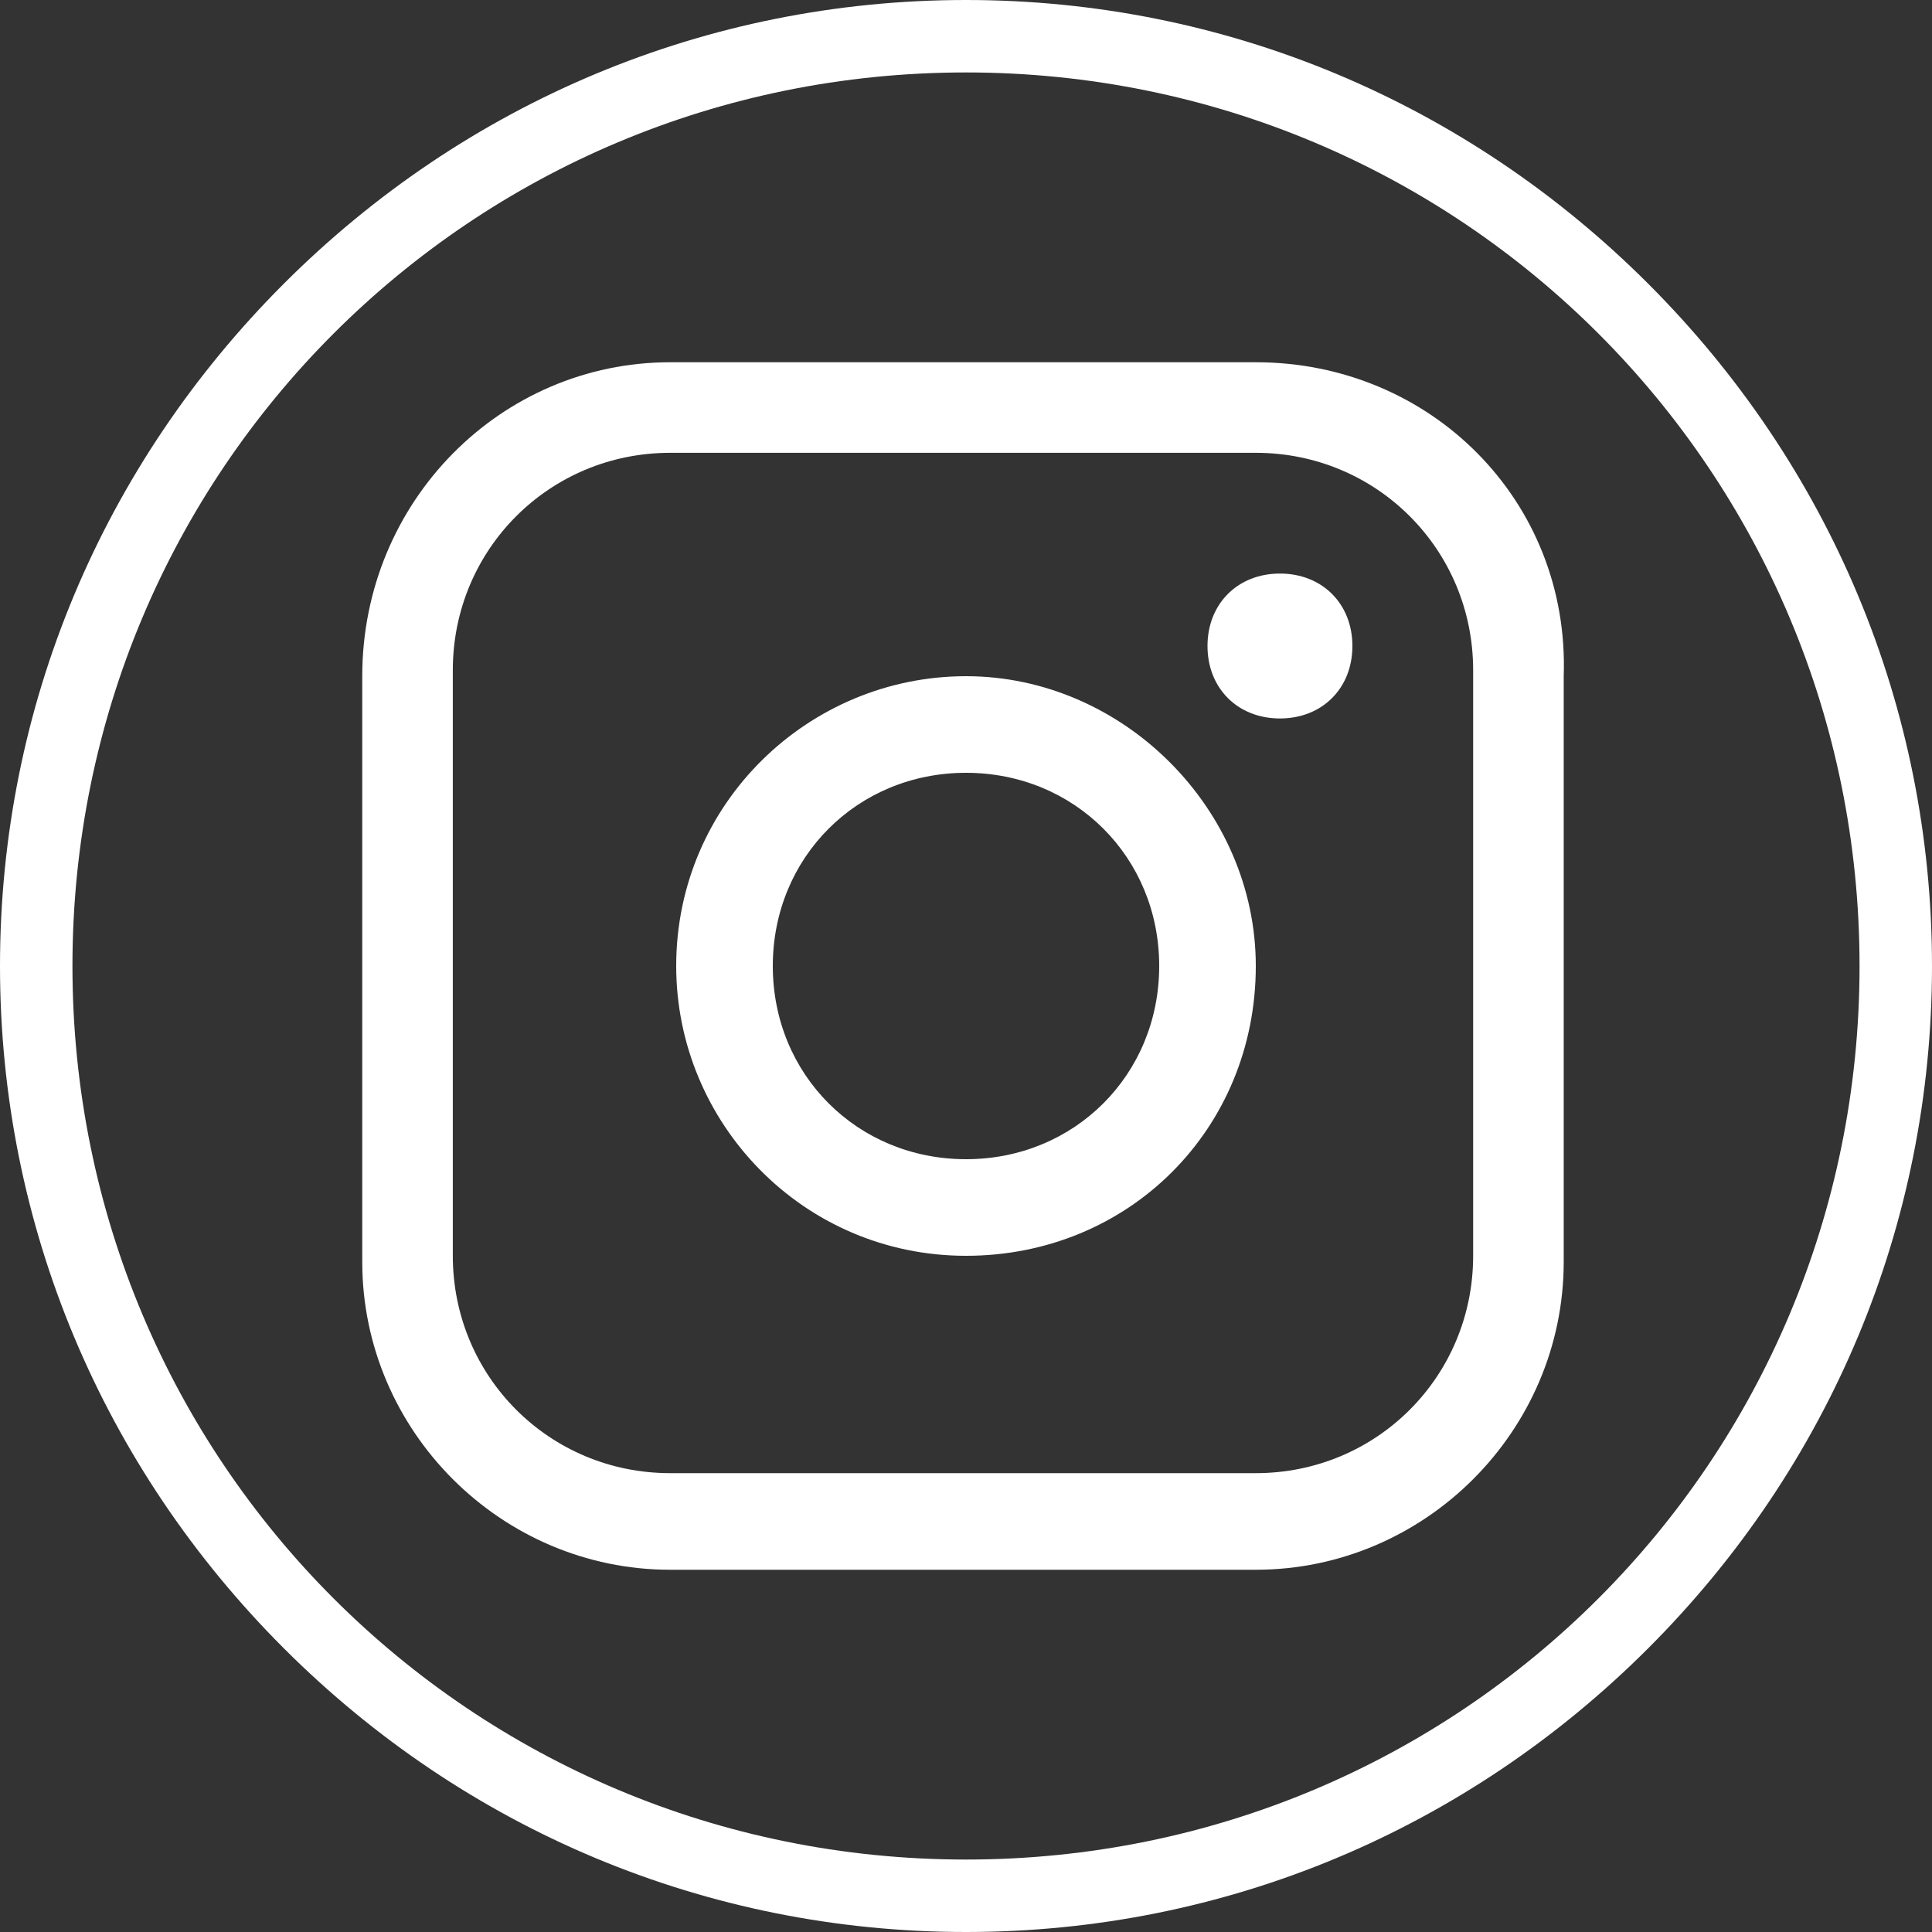
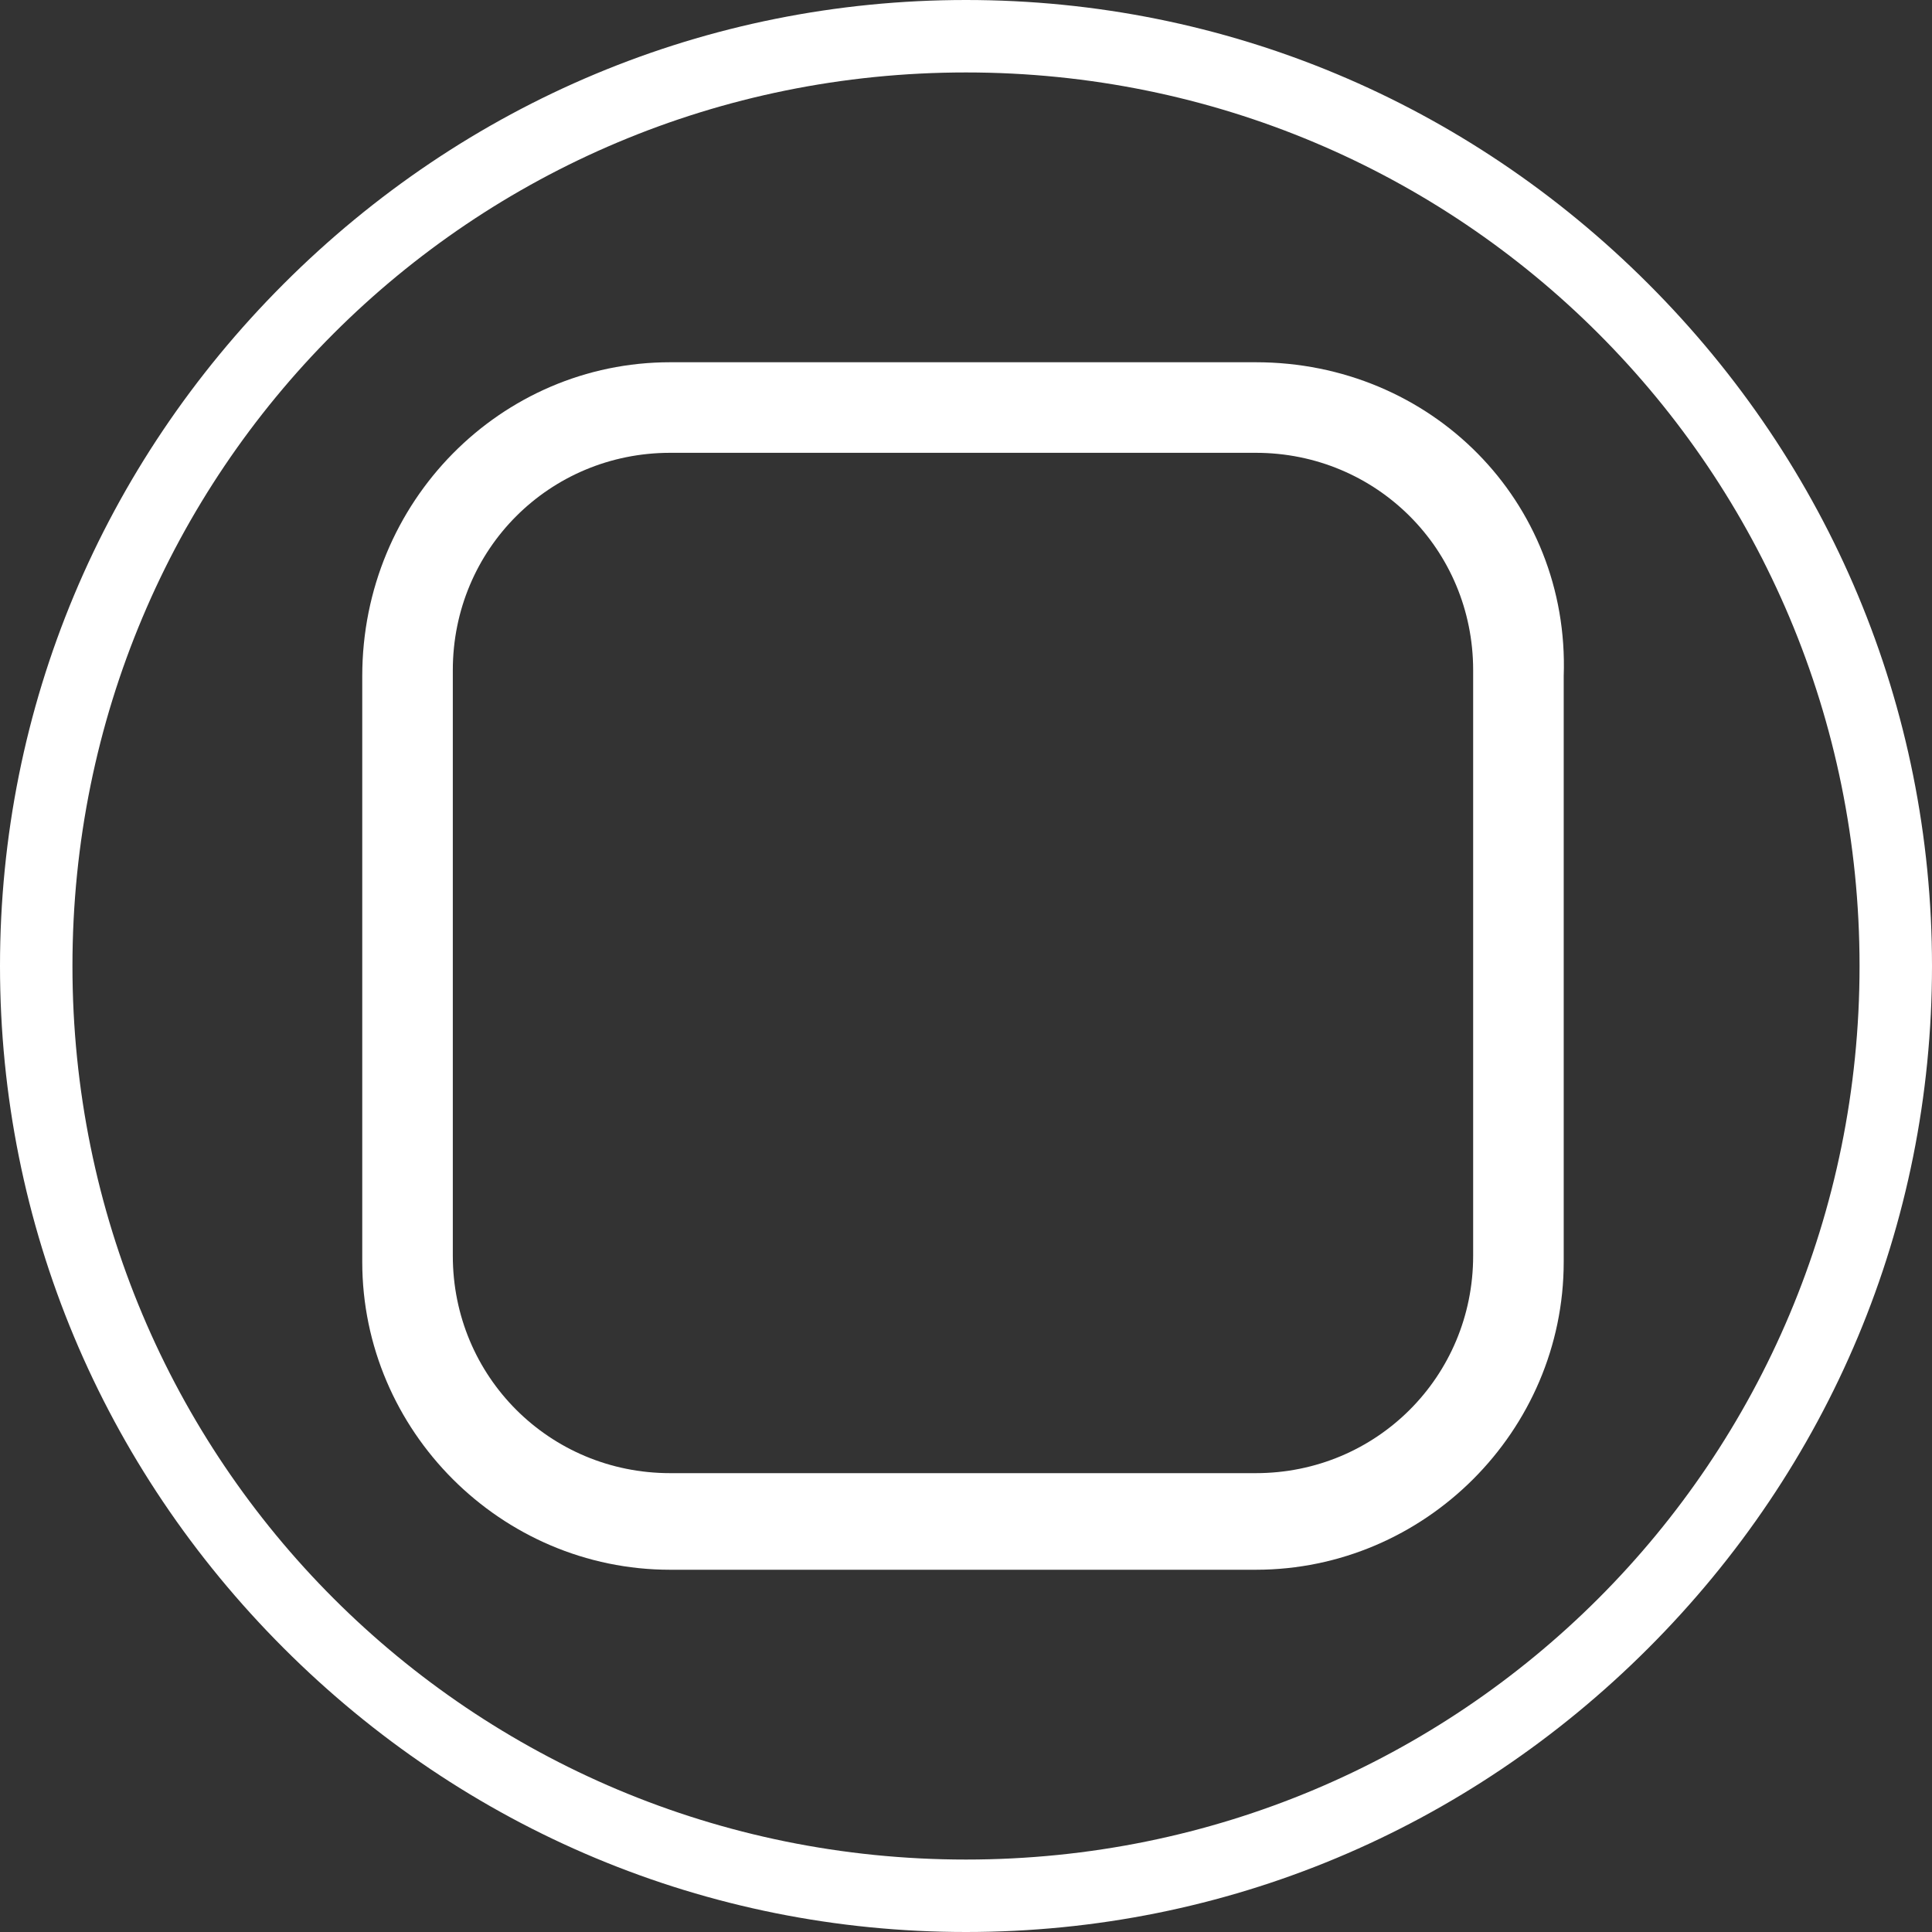
<svg xmlns="http://www.w3.org/2000/svg" version="1.1" id="レイヤー_1" x="0px" y="0px" viewBox="0 0 32 32" style="enable-background:new 0 0 32 32;" xml:space="preserve">
  <rect x="0" y="0" width="32" height="32" fill="#333333" stroke="none" />
  <style type="text/css">
	.st0{fill:#FFFFFF;}
</style>
  <g>
    <g>
      <g>
-         <path class="st0" d="M16,11.2c-2.6,0-4.8,2.1-4.8,4.8c0,2.6,2.1,4.8,4.8,4.8s4.8-2.1,4.8-4.8C20.8,13.4,18.6,11.2,16,11.2z      M16,19.2c-1.8,0-3.2-1.4-3.2-3.2c0-1.8,1.4-3.2,3.2-3.2c1.8,0,3.2,1.4,3.2,3.2C19.2,17.8,17.8,19.2,16,19.2z" />
-       </g>
+         </g>
      <g>
-         <path class="st0" d="M21.2,9.5c-0.7,0-1.2,0.5-1.2,1.2c0,0.7,0.5,1.2,1.2,1.2c0.7,0,1.2-0.5,1.2-1.2C22.4,10,21.9,9.5,21.2,9.5z" />
-       </g>
+         </g>
      <g>
        <path class="st0" d="M20.8,6h-9.7C8.3,6,6,8.3,6,11.2v9.7c0,2.8,2.3,5.1,5.1,5.1h9.7c2.8,0,5.1-2.3,5.1-5.1v-9.7     C26,8.3,23.7,6,20.8,6z M24.4,20.8c0,2-1.6,3.6-3.6,3.6h-9.7c-2,0-3.6-1.6-3.6-3.6v-9.7c0-2,1.6-3.6,3.6-3.6h9.7     c2,0,3.6,1.6,3.6,3.6V20.8z" />
      </g>
    </g>
    <g>
      <path class="st0" d="M16,1.2c8.2,0,14.8,6.6,14.8,14.8c0,8.2-6.6,14.8-14.8,14.8S1.2,24.2,1.2,16C1.2,7.8,7.8,1.2,16,1.2 M16,0    C11.7,0,7.7,1.7,4.7,4.7c-3,3-4.7,7-4.7,11.3s1.7,8.3,4.7,11.3c3,3,7,4.7,11.3,4.7s8.3-1.7,11.3-4.7c3-3,4.7-7,4.7-11.3    s-1.7-8.3-4.7-11.3C24.3,1.7,20.3,0,16,0L16,0z" />
    </g>
  </g>
</svg>